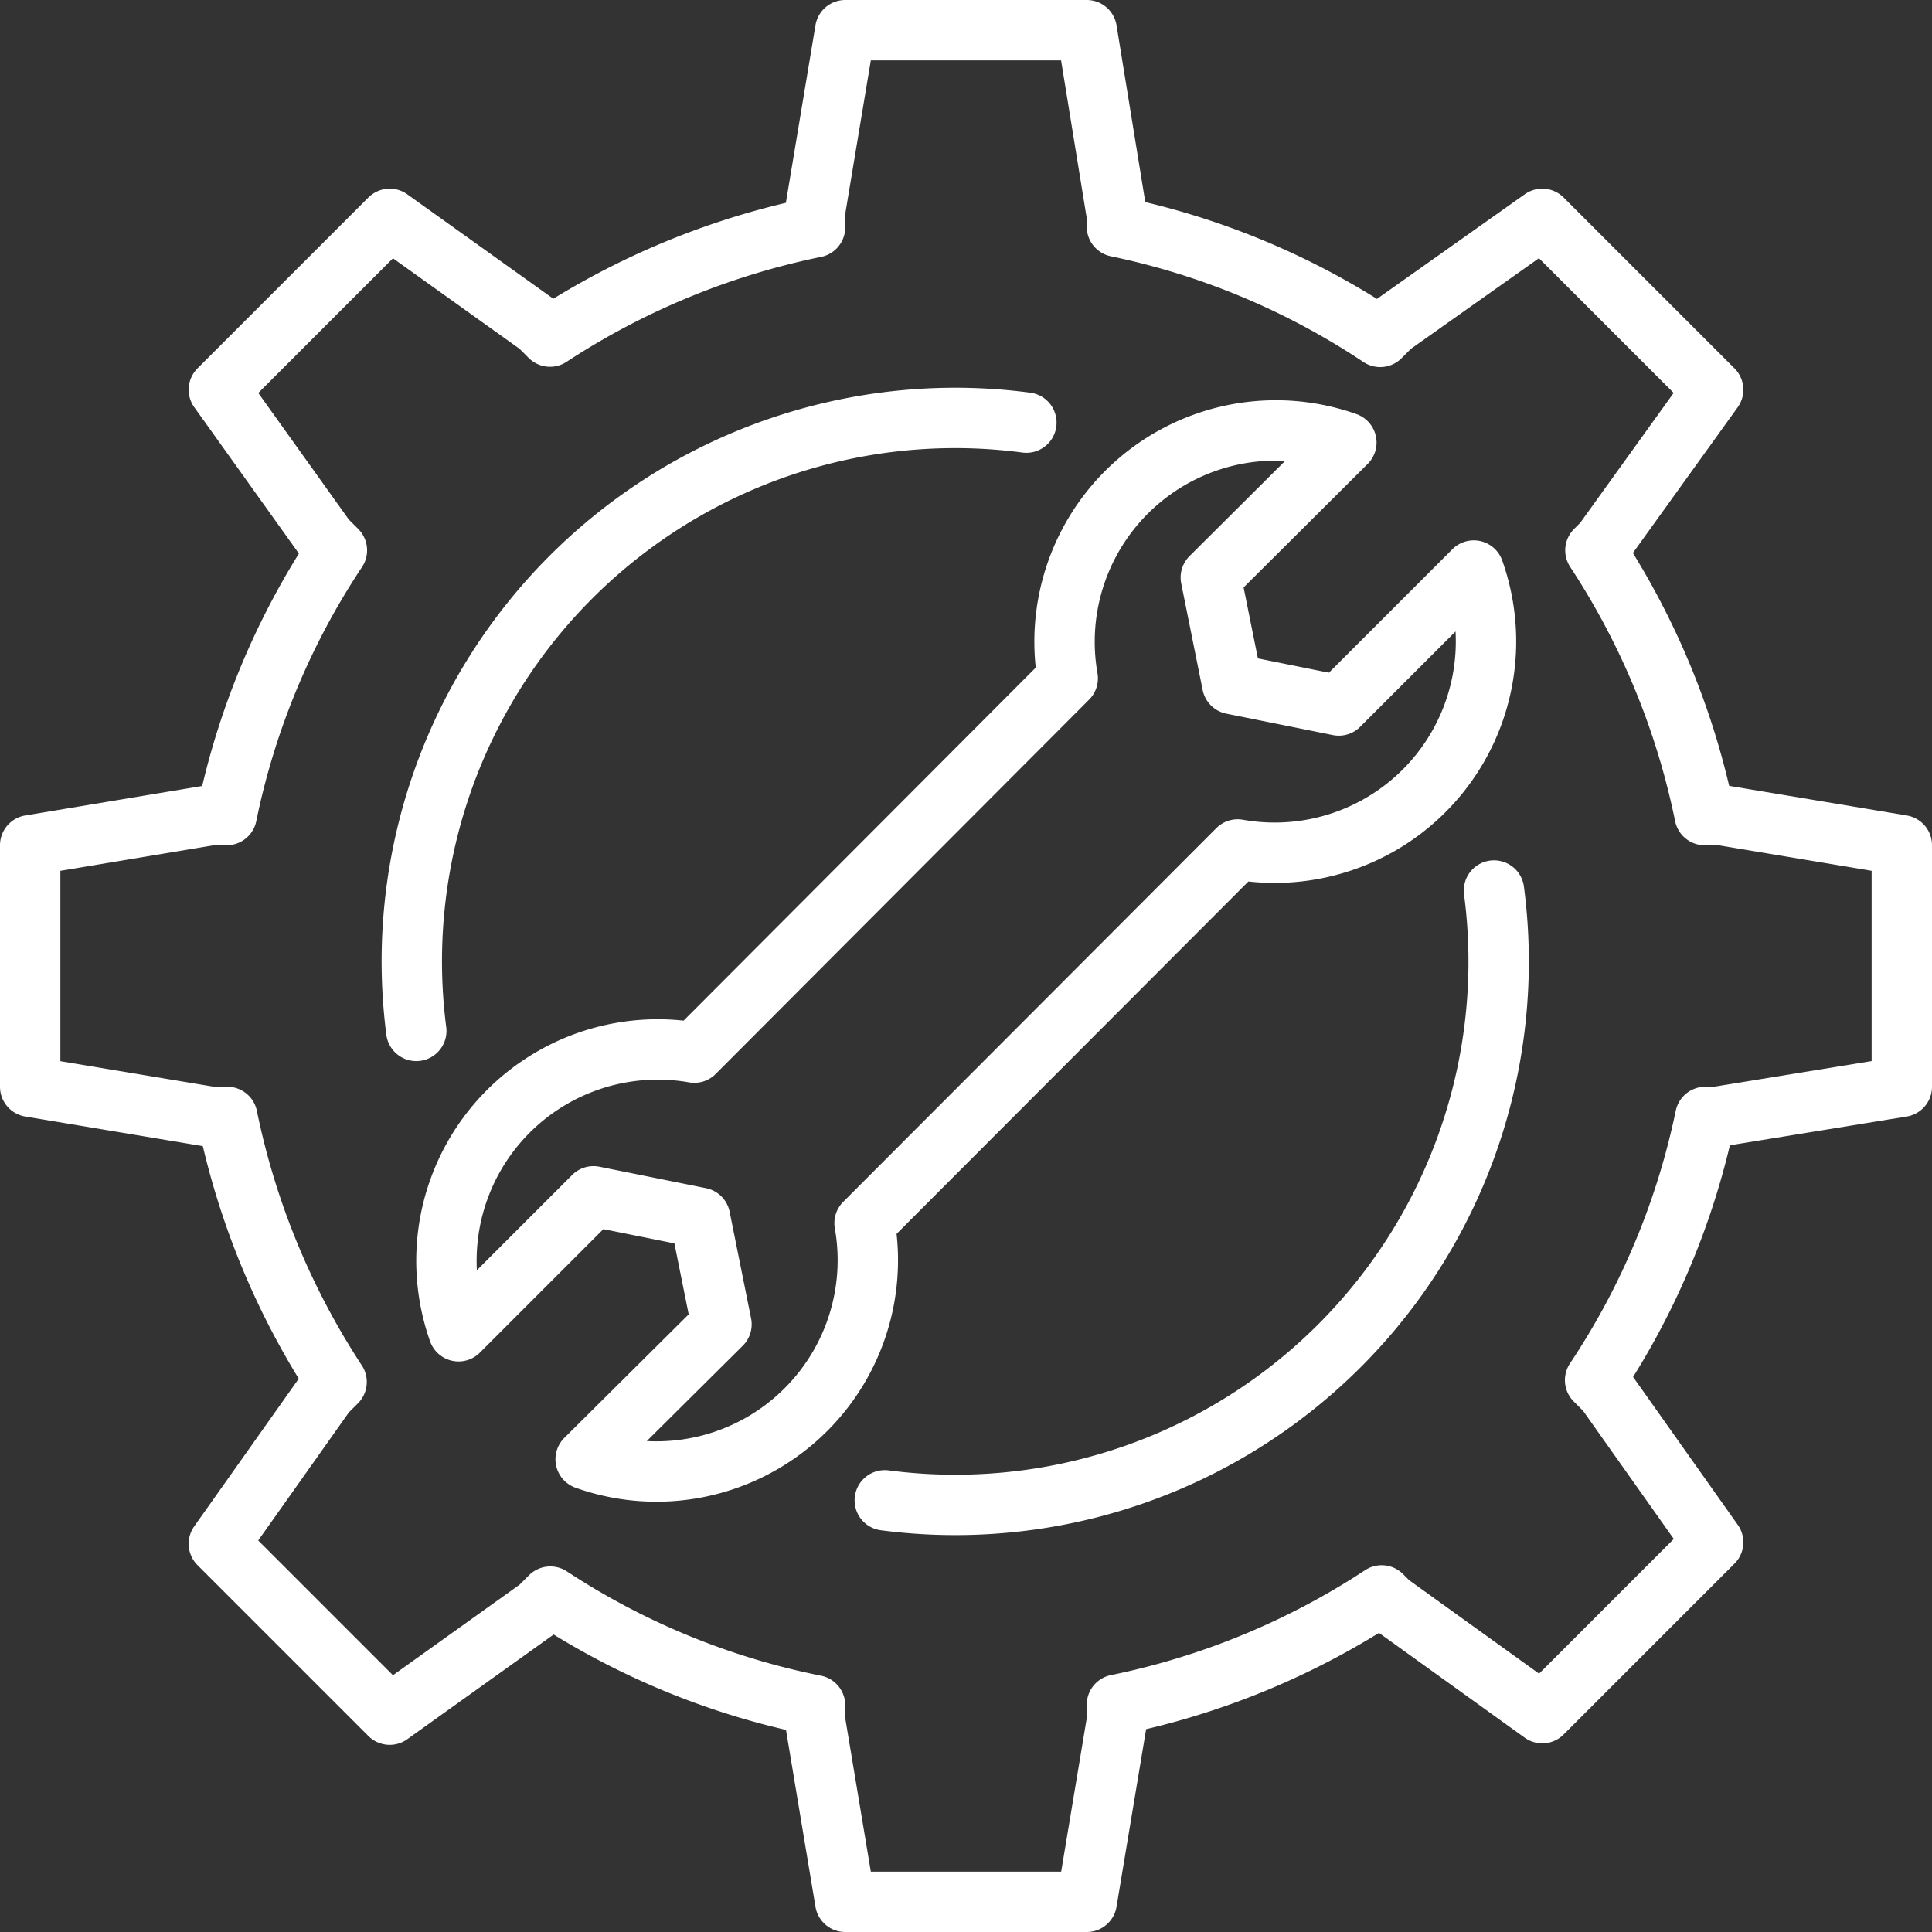
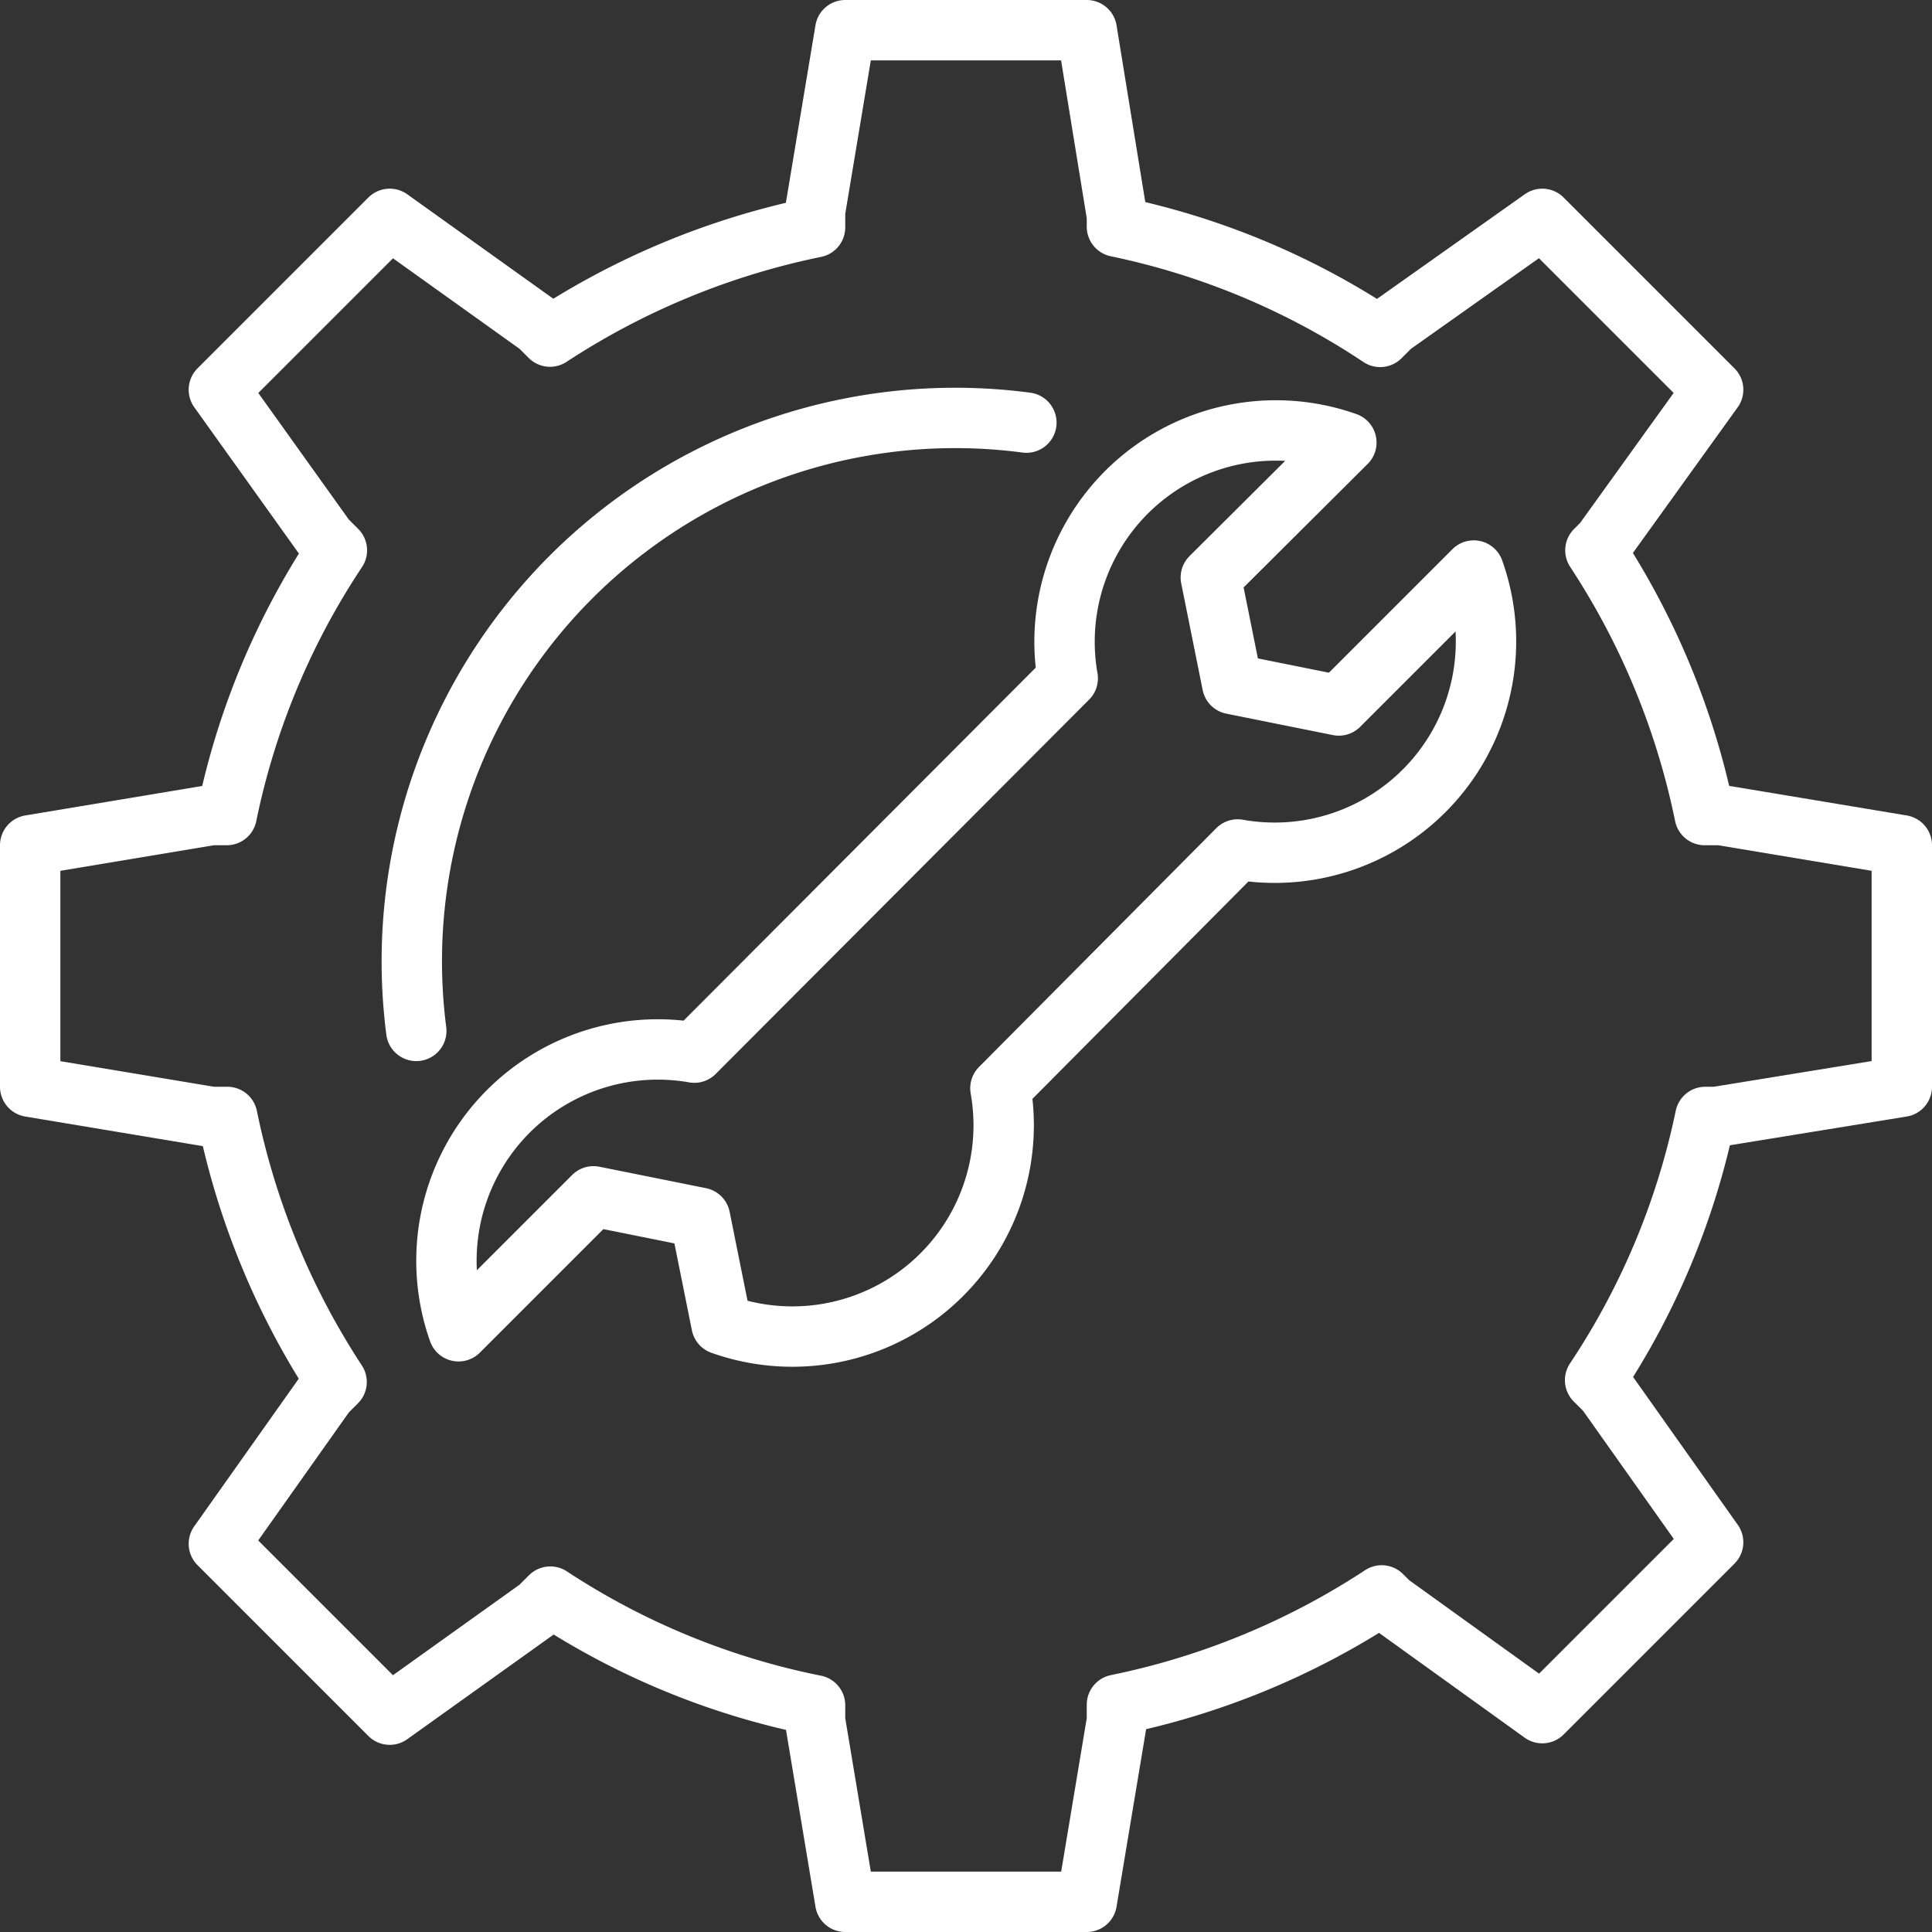
<svg xmlns="http://www.w3.org/2000/svg" viewBox="0 0 64 64">
  <rect x="0" y="0" width="64" height="64" fill="#333333" stroke="none" />
  <defs>
    <style>.cls-1{fill:none;stroke:#fff;stroke-linecap:round;stroke-linejoin:round;stroke-width:2px;}</style>
  </defs>
  <title>icon-1</title>
  <g id="Слой_2" data-name="Слой 2">
    <g id="svg8">
      <g id="g2386">
        <path id="rect1547-3" class="cls-1" d="M28,1,27,7v.53a25.25,25.25,0,0,0-8.78,3.62l-.36-.36L12.91,7.25,7.25,12.91l3.54,4.95.37.37A24.81,24.81,0,0,0,7.51,27H7L1,28v8l6,1h.53a25.25,25.25,0,0,0,3.62,8.78l-.36.36-3.54,5,5.66,5.66,4.95-3.54.37-.37A24.81,24.81,0,0,0,27,56.49V57l1,6h8l1-6v-.53a25.12,25.12,0,0,0,8.77-3.62l.26.26,5.06,3.64,5.66-5.66-3.54-5-.37-.37A24.81,24.81,0,0,0,56.49,37h.36L63,36V28l-6-1h-.53a25.12,25.12,0,0,0-3.62-8.77l.26-.26,3.64-5.06L51.09,7.25l-5,3.54-.37.37A24.81,24.81,0,0,0,37,7.51V7.15L36,1Z" />
-         <path id="path2367" class="cls-1" d="M44.6,14.66a7,7,0,0,0-9.23,7.81L23,34.87a7,7,0,0,0-7.81,9.23l4.47-4.47,3.53.71.71,3.53L19.4,48.34a7,7,0,0,0,9.24-7.82L41,28.14a7,7,0,0,0,7.82-9.24l-4.47,4.47-3.53-.71-.71-3.53Z" />
-         <path id="path2380" class="cls-1" d="M49.49,29.5A18,18,0,0,1,29.31,49.7" />
+         <path id="path2367" class="cls-1" d="M44.6,14.66a7,7,0,0,0-9.23,7.81L23,34.87a7,7,0,0,0-7.81,9.23l4.47-4.47,3.53.71.71,3.53a7,7,0,0,0,9.24-7.82L41,28.14a7,7,0,0,0,7.82-9.24l-4.47,4.47-3.53-.71-.71-3.53Z" />
        <path id="path2375" class="cls-1" d="M13.79,34.15A18,18,0,0,1,34,14" />
      </g>
    </g>
  </g>
</svg>